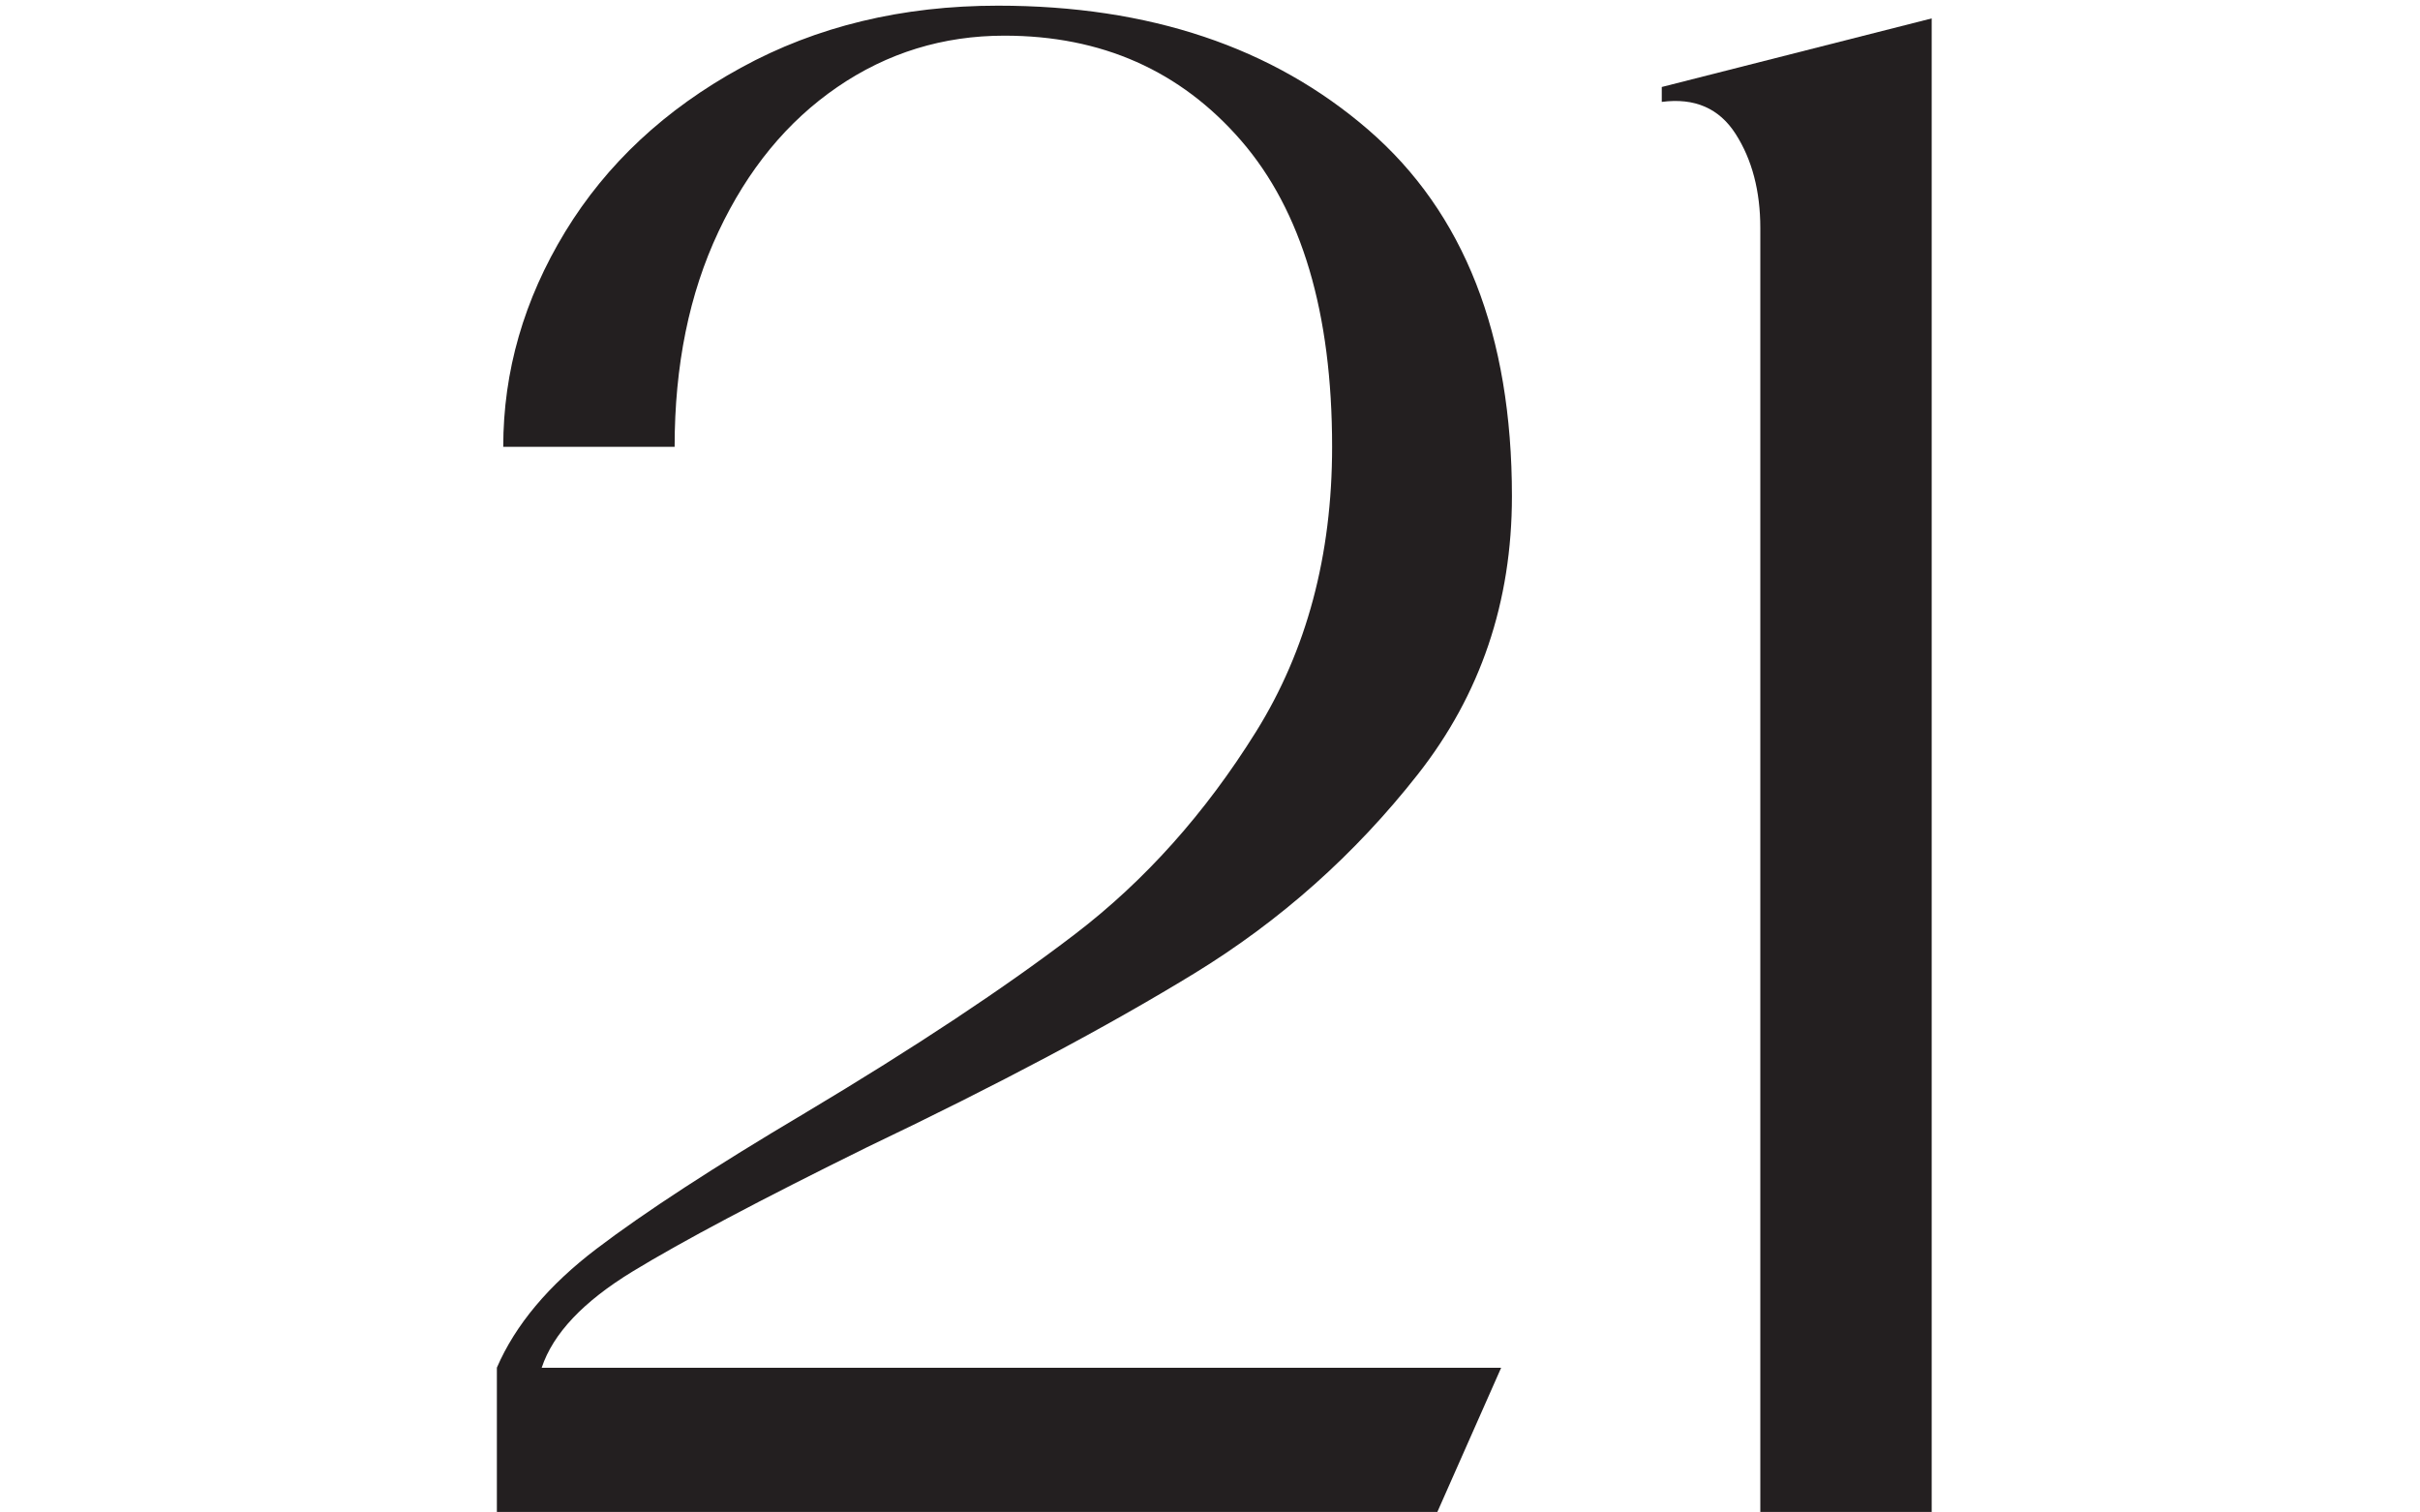
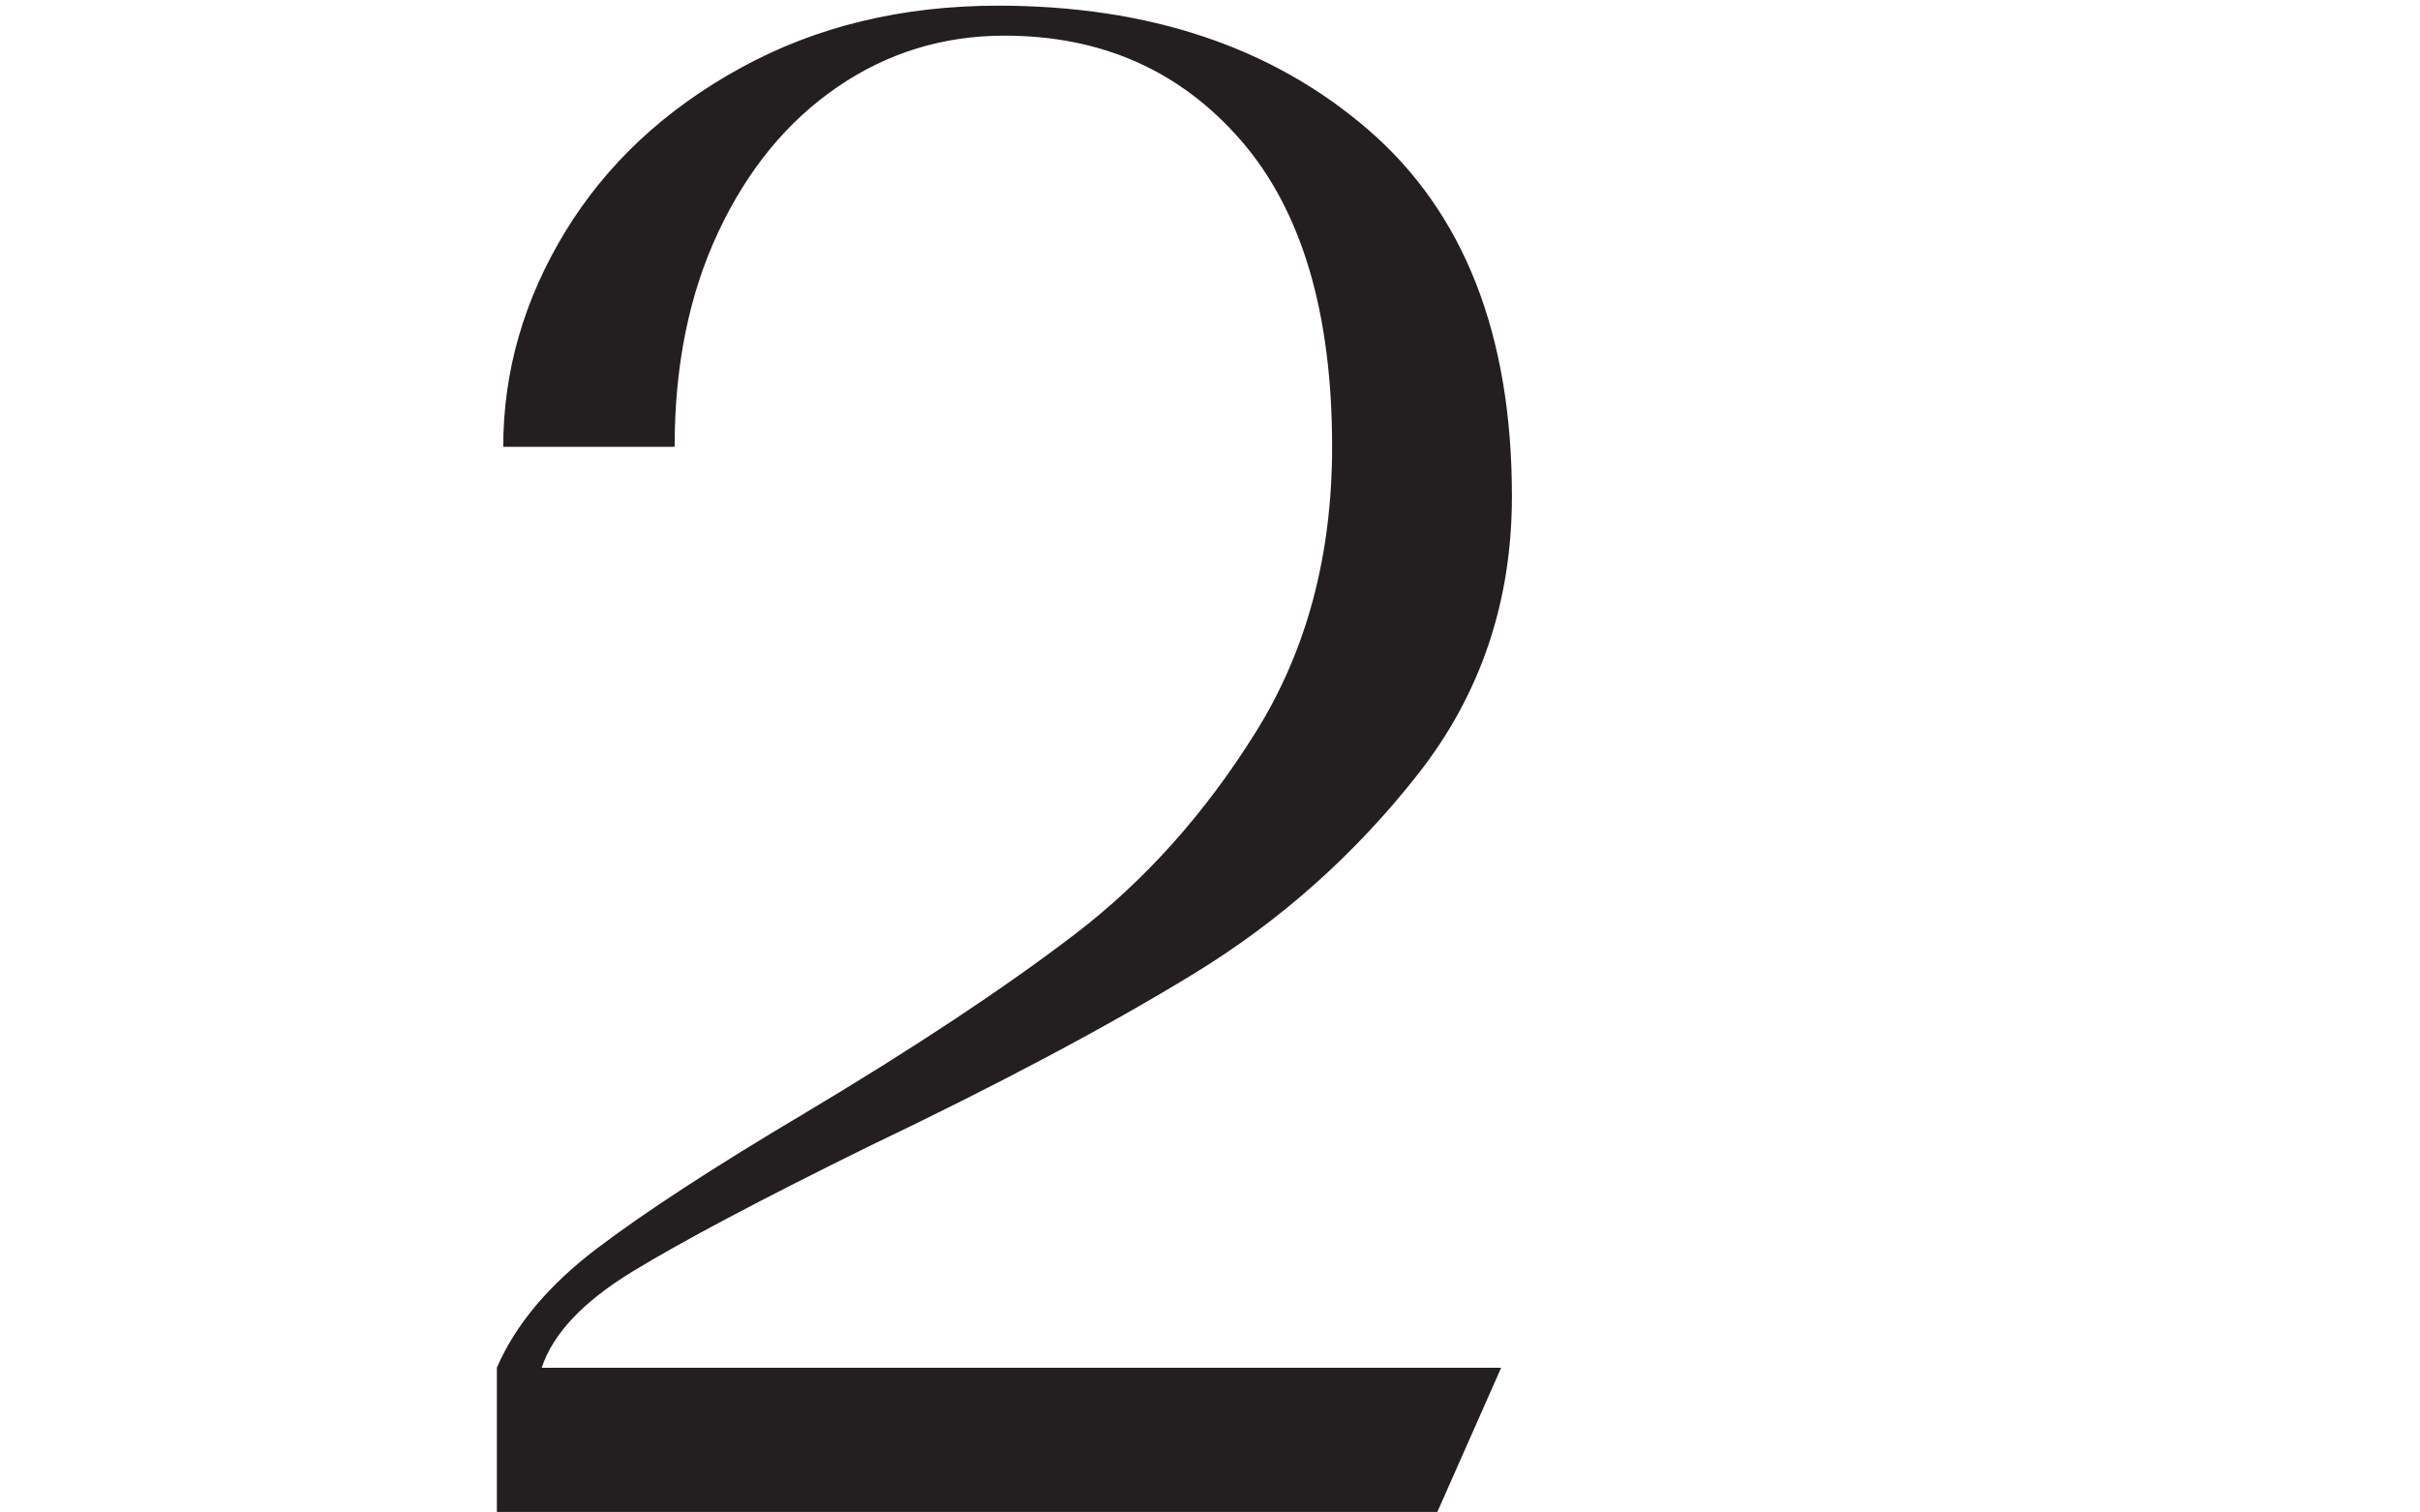
<svg xmlns="http://www.w3.org/2000/svg" id="Layer_1" data-name="Layer 1" viewBox="0 0 208.99 130.57">
  <defs>
    <style> .cls-1 { fill: #231f20; } </style>
  </defs>
-   <path class="cls-1" d="M42.91,118.11c1.6-3.7,4.47-7.12,8.6-10.26,4.13-3.14,10.14-7.06,18.03-11.74,9.49-5.67,17.26-10.82,23.3-15.44,6.04-4.62,11.25-10.45,15.63-17.48,4.38-7.03,6.57-15.23,6.57-24.6,0-11.59-2.62-20.4-7.86-26.45-5.24-6.04-12.05-9.06-20.44-9.06-5.3,0-10.11,1.48-14.43,4.44-4.32,2.96-7.74,7.12-10.26,12.48-2.53,5.36-3.79,11.56-3.79,18.59h-14.8c0-6.53,1.79-12.73,5.36-18.59,3.57-5.85,8.63-10.57,15.17-14.15,6.53-3.58,13.93-5.36,22.19-5.36,13.07,0,23.73,3.58,32,10.73,8.26,7.15,12.39,17.69,12.39,31.63,0,9.13-2.71,17.14-8.14,24.04-5.43,6.91-11.87,12.64-19.33,17.2-7.46,4.56-16.86,9.56-28.21,14.98-9.25,4.56-16,8.14-20.25,10.73-4.25,2.59-6.88,5.36-7.86,8.32h82.86l-5.73,12.95H42.91v-12.95Z" />
-   <path class="cls-1" d="M143.52,7.51l23.3-5.92V131.05h-14.8V19.71c0-3.21-.71-5.92-2.13-8.14-1.42-2.22-3.54-3.14-6.38-2.77v-1.29Z" />
+   <path class="cls-1" d="M42.91,118.11c1.6-3.7,4.47-7.12,8.6-10.26,4.13-3.14,10.14-7.06,18.03-11.74,9.49-5.67,17.26-10.82,23.3-15.44,6.04-4.62,11.25-10.45,15.63-17.48,4.38-7.03,6.57-15.23,6.57-24.6,0-11.59-2.62-20.4-7.86-26.45-5.24-6.04-12.05-9.06-20.44-9.06-5.3,0-10.11,1.48-14.43,4.44-4.32,2.96-7.74,7.12-10.26,12.48-2.53,5.36-3.79,11.56-3.79,18.59h-14.8c0-6.53,1.79-12.73,5.36-18.59,3.57-5.85,8.63-10.57,15.17-14.15,6.53-3.58,13.93-5.36,22.19-5.36,13.07,0,23.73,3.58,32,10.73,8.26,7.15,12.39,17.69,12.39,31.63,0,9.13-2.71,17.14-8.14,24.04-5.43,6.91-11.87,12.64-19.33,17.2-7.46,4.56-16.86,9.56-28.21,14.98-9.25,4.56-16,8.14-20.25,10.73-4.25,2.59-6.88,5.36-7.86,8.32h82.86l-5.73,12.95H42.91Z" />
</svg>